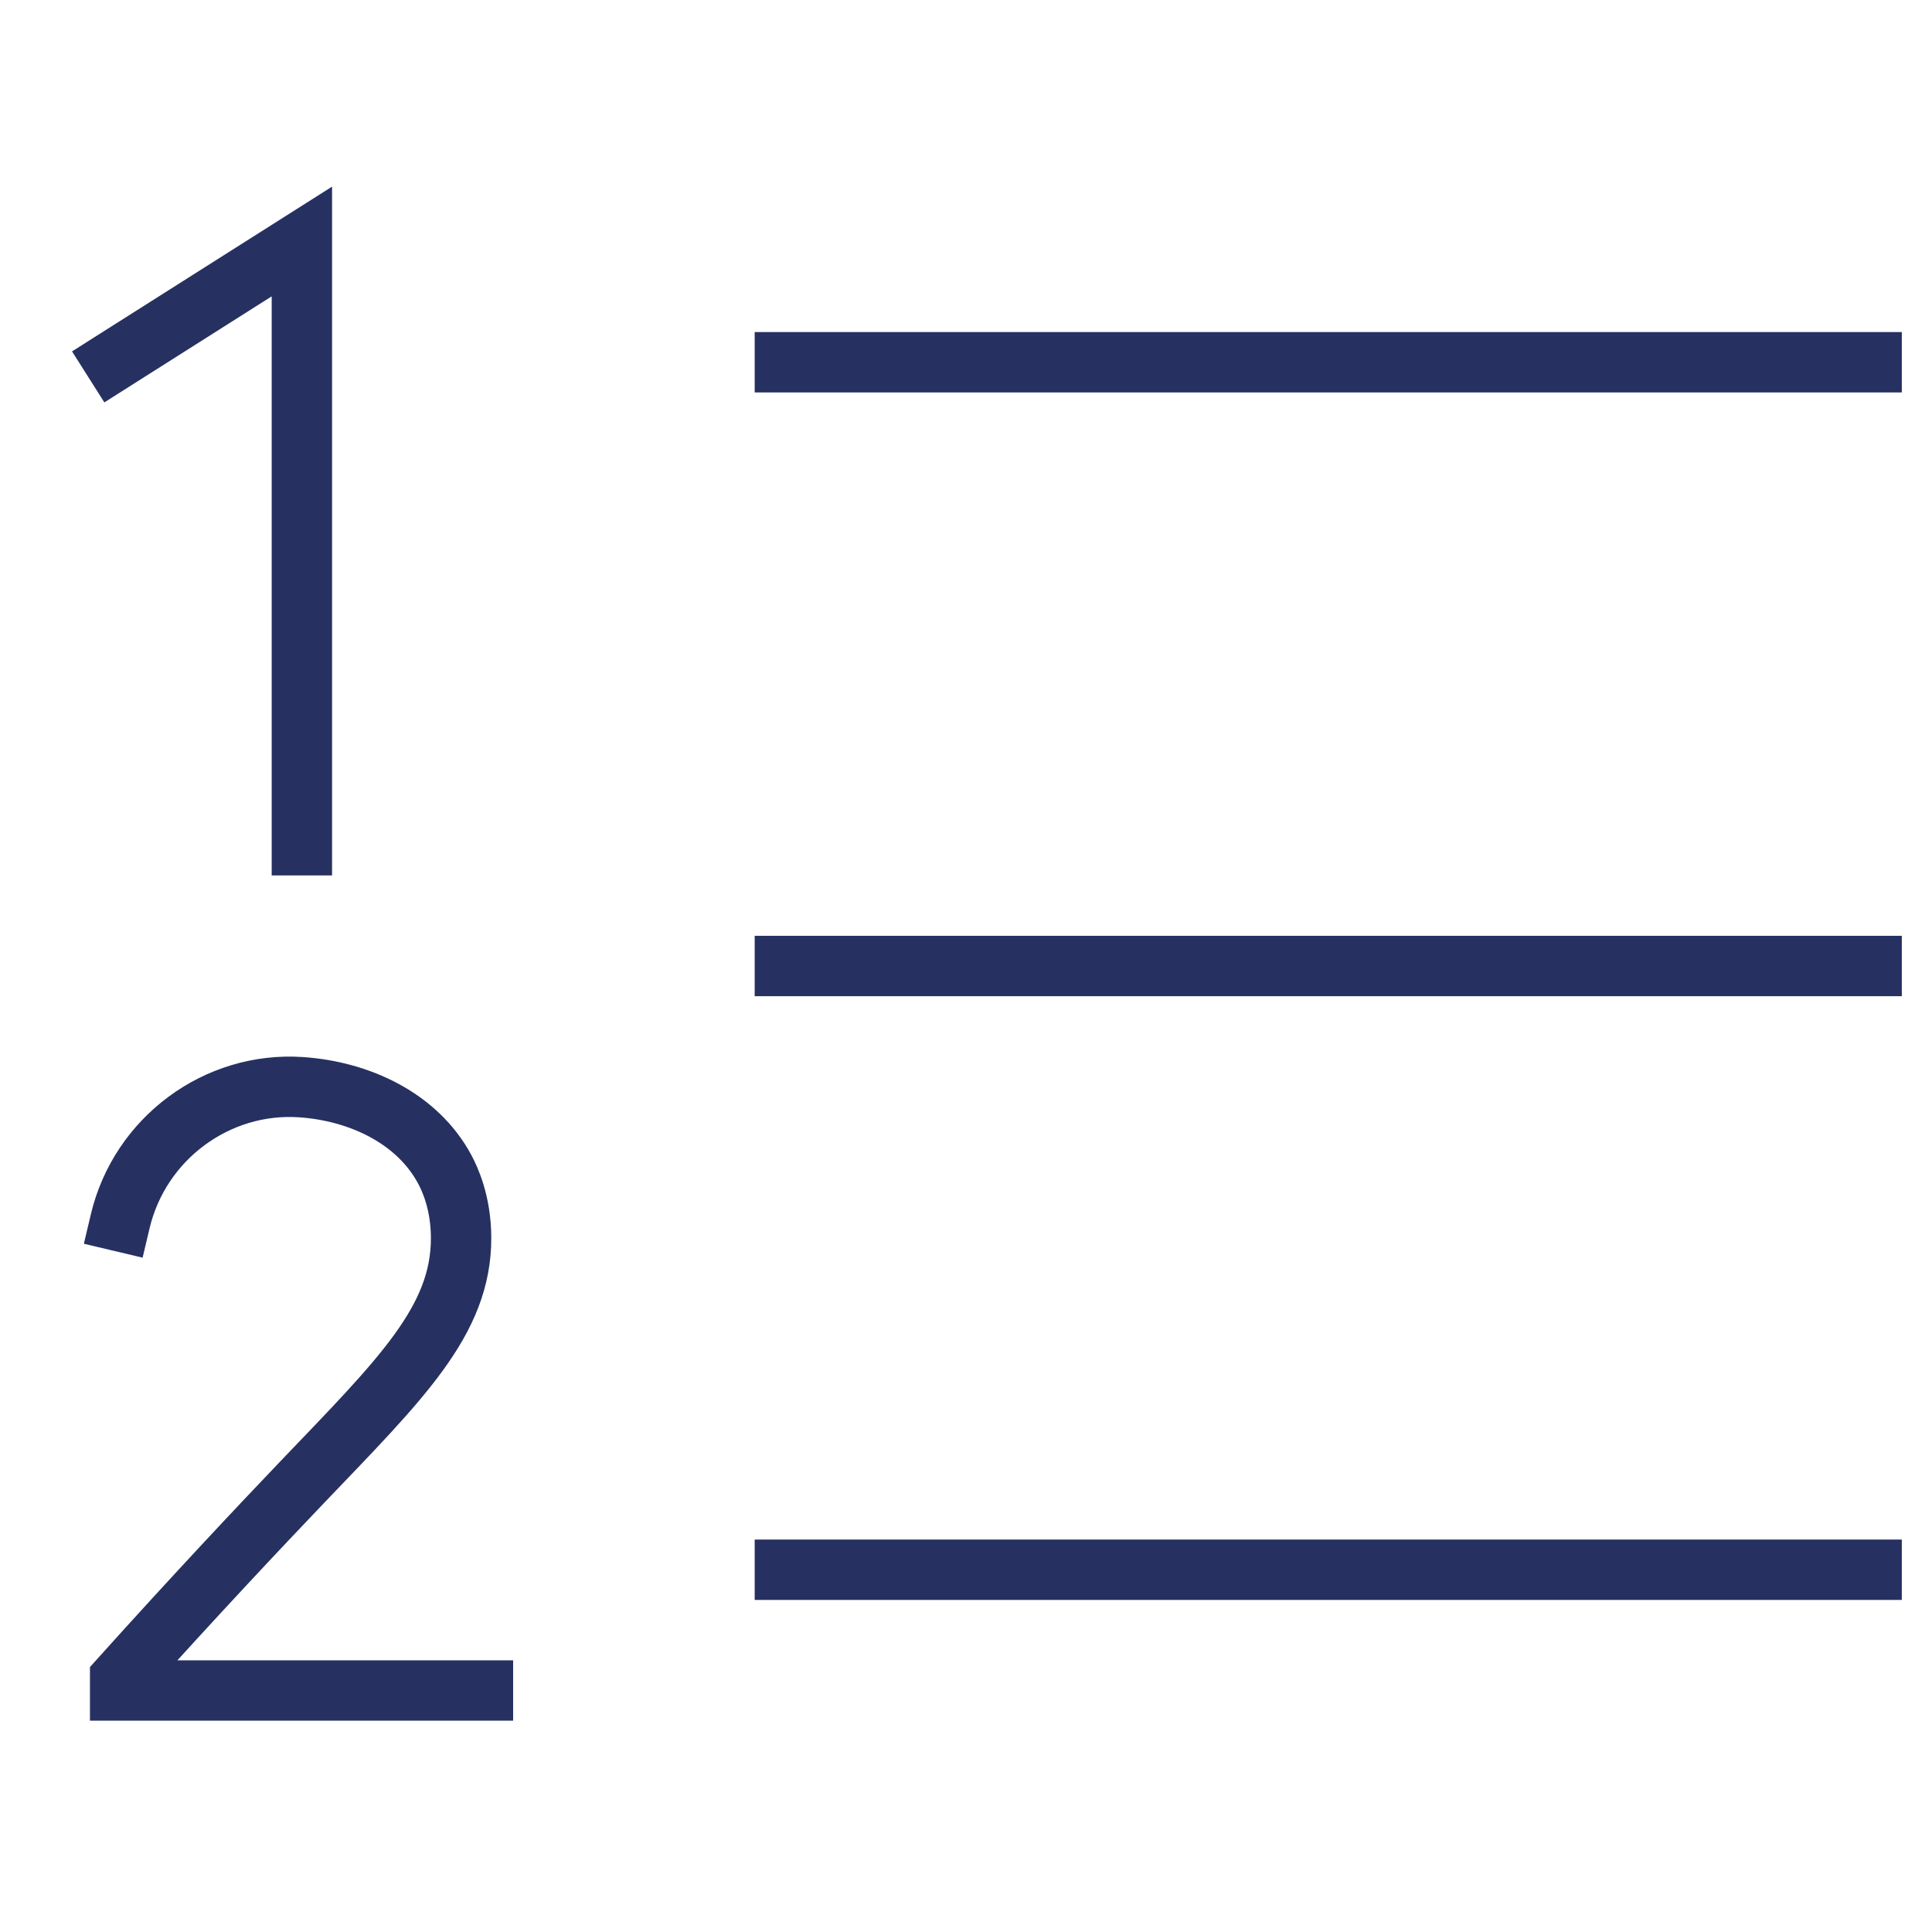
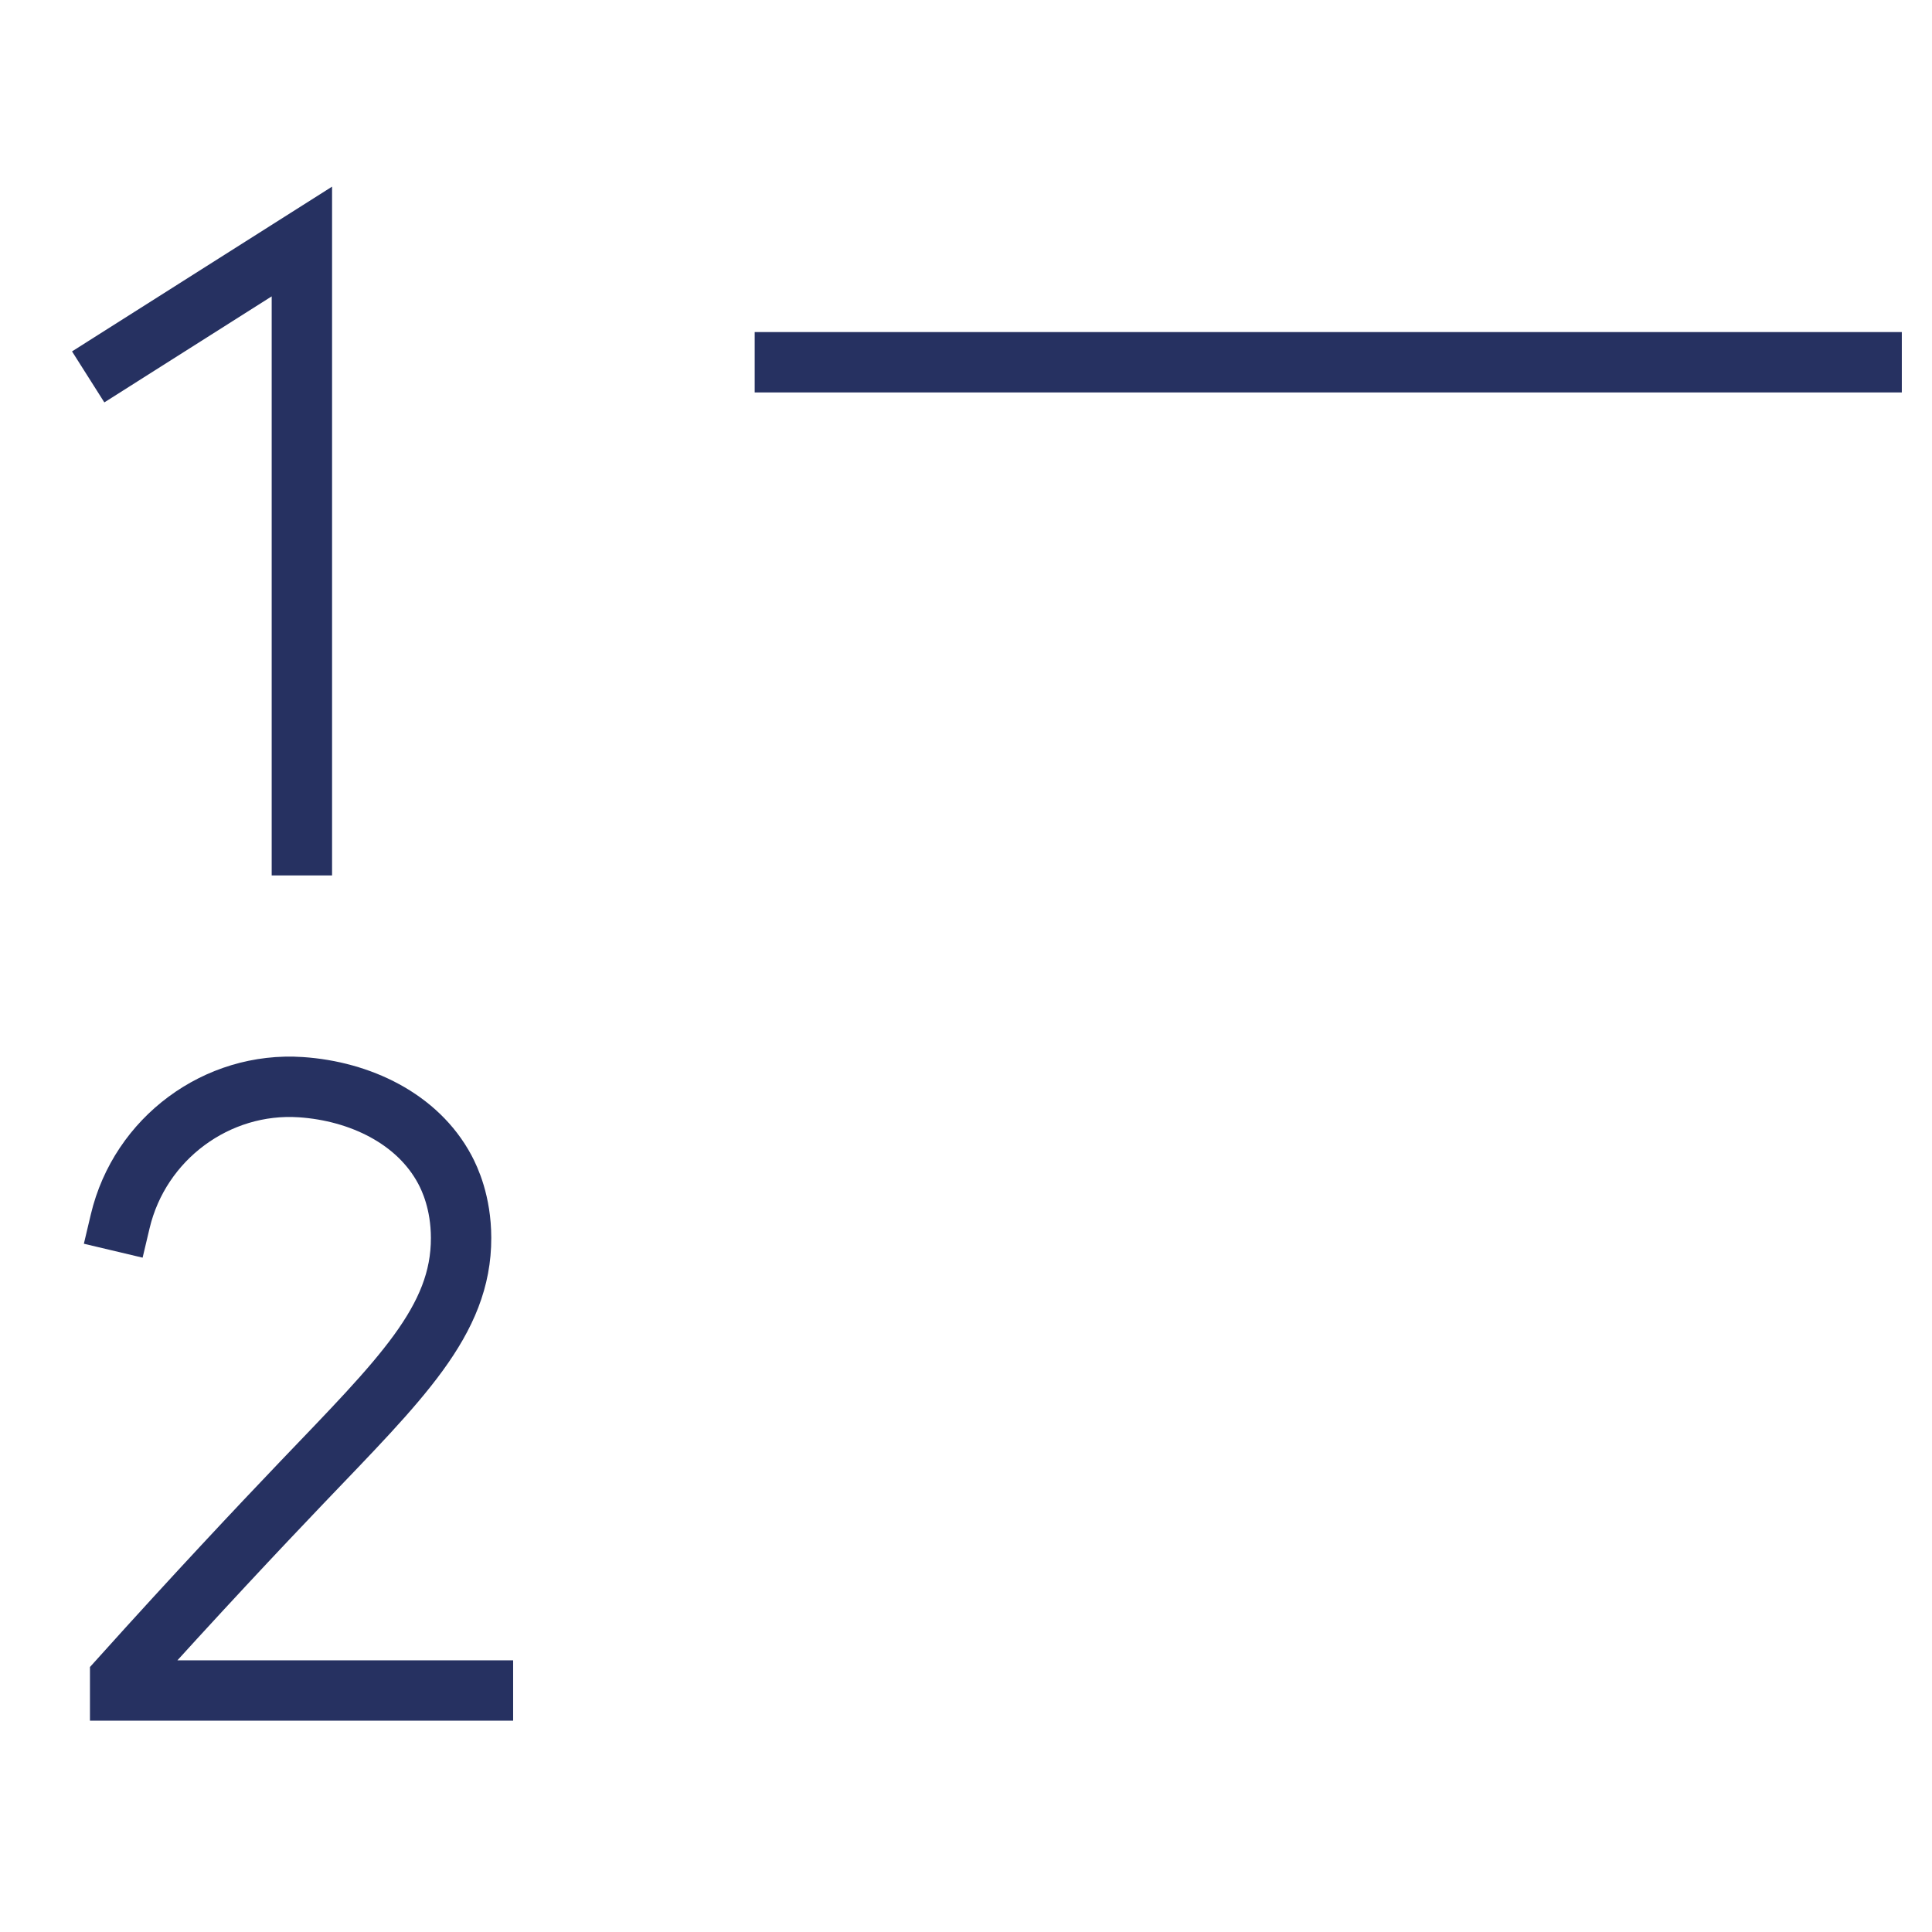
<svg xmlns="http://www.w3.org/2000/svg" width="64" height="64" viewBox="0 0 64 64" fill="none">
  <path d="M26 12H62" stroke="#263161" stroke-width="2" stroke-miterlimit="10" stroke-linecap="square" />
-   <path d="M26 32H62" stroke="#263161" stroke-width="2" stroke-miterlimit="10" stroke-linecap="square" />
-   <path d="M26 52H62" stroke="#263161" stroke-width="2" stroke-miterlimit="10" stroke-linecap="square" />
  <path d="M3.982 40.458C4.634 37.708 7.192 35.826 9.968 36.014C11.922 36.146 13.832 37.052 14.735 38.74C14.899 39.048 15.271 39.832 15.274 41.002C15.284 43.754 13.258 45.702 9.99 49.12C8.588 50.588 6.51 52.794 3.98 55.606V56H15.998" stroke="#263161" stroke-width="2" stroke-miterlimit="10" stroke-linecap="square" />
  <path d="M3.766 11.95L10 8V28" stroke="#263161" stroke-width="2" stroke-miterlimit="10" stroke-linecap="square" />
</svg>